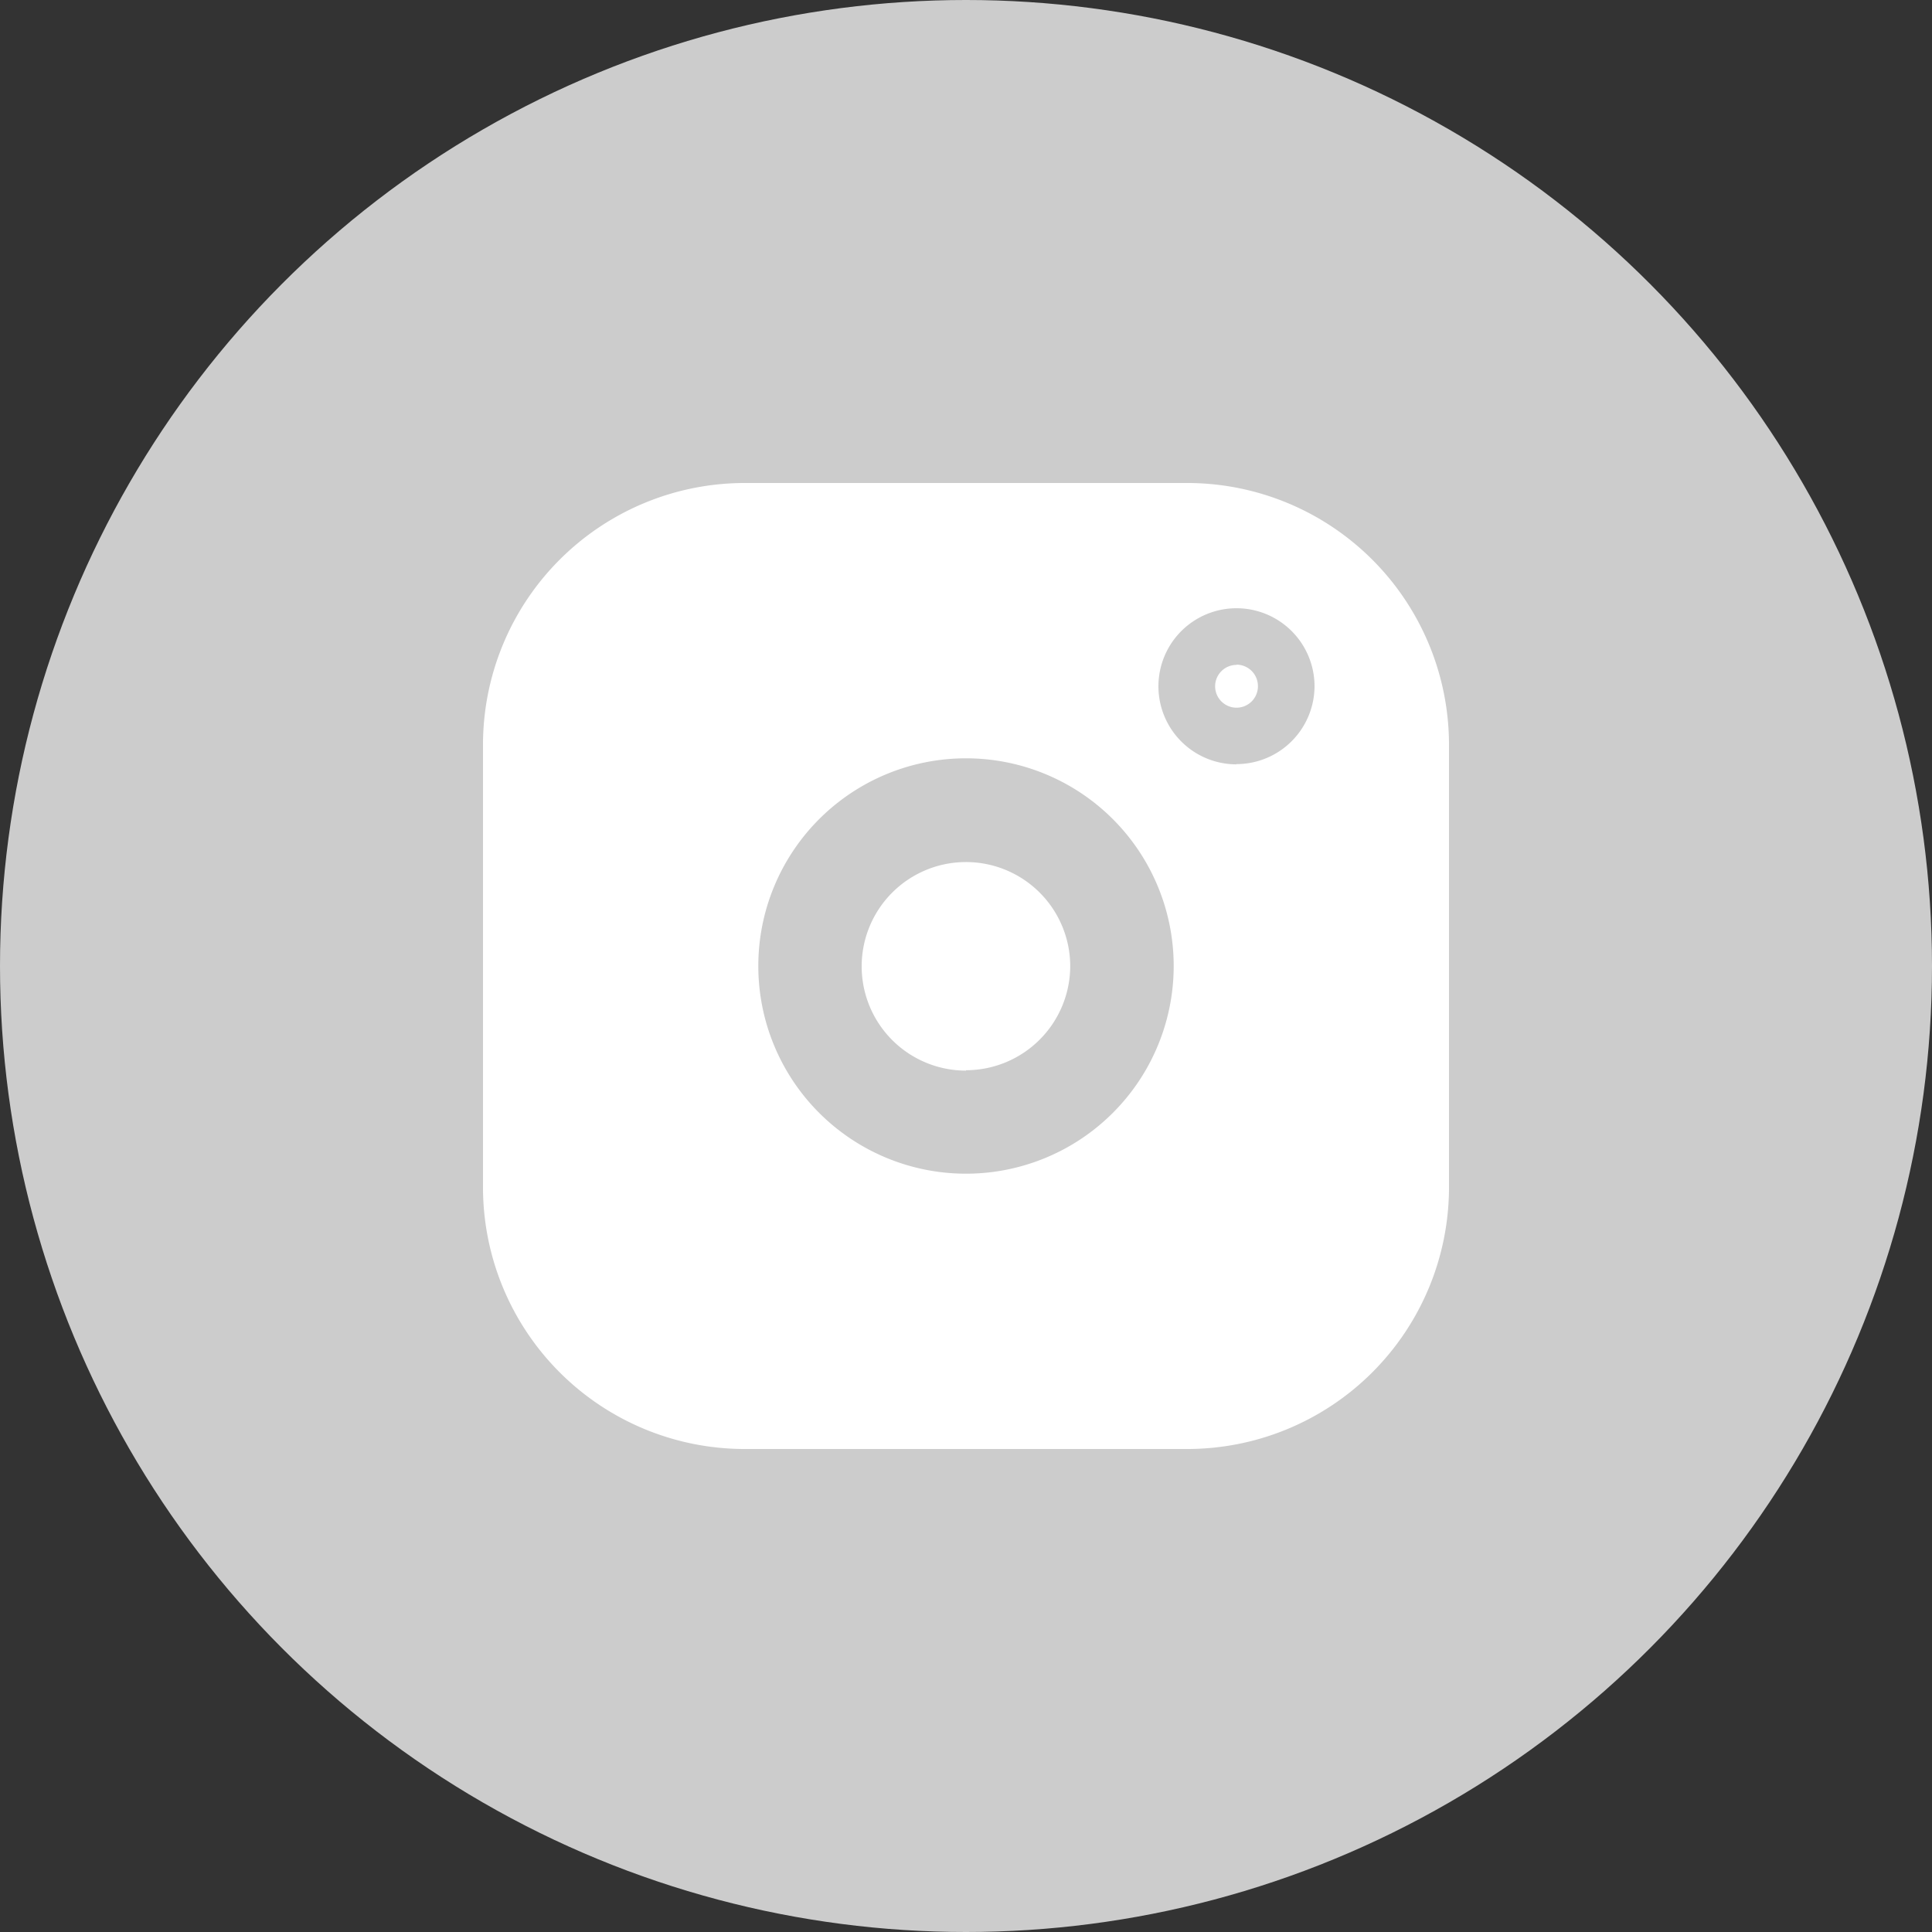
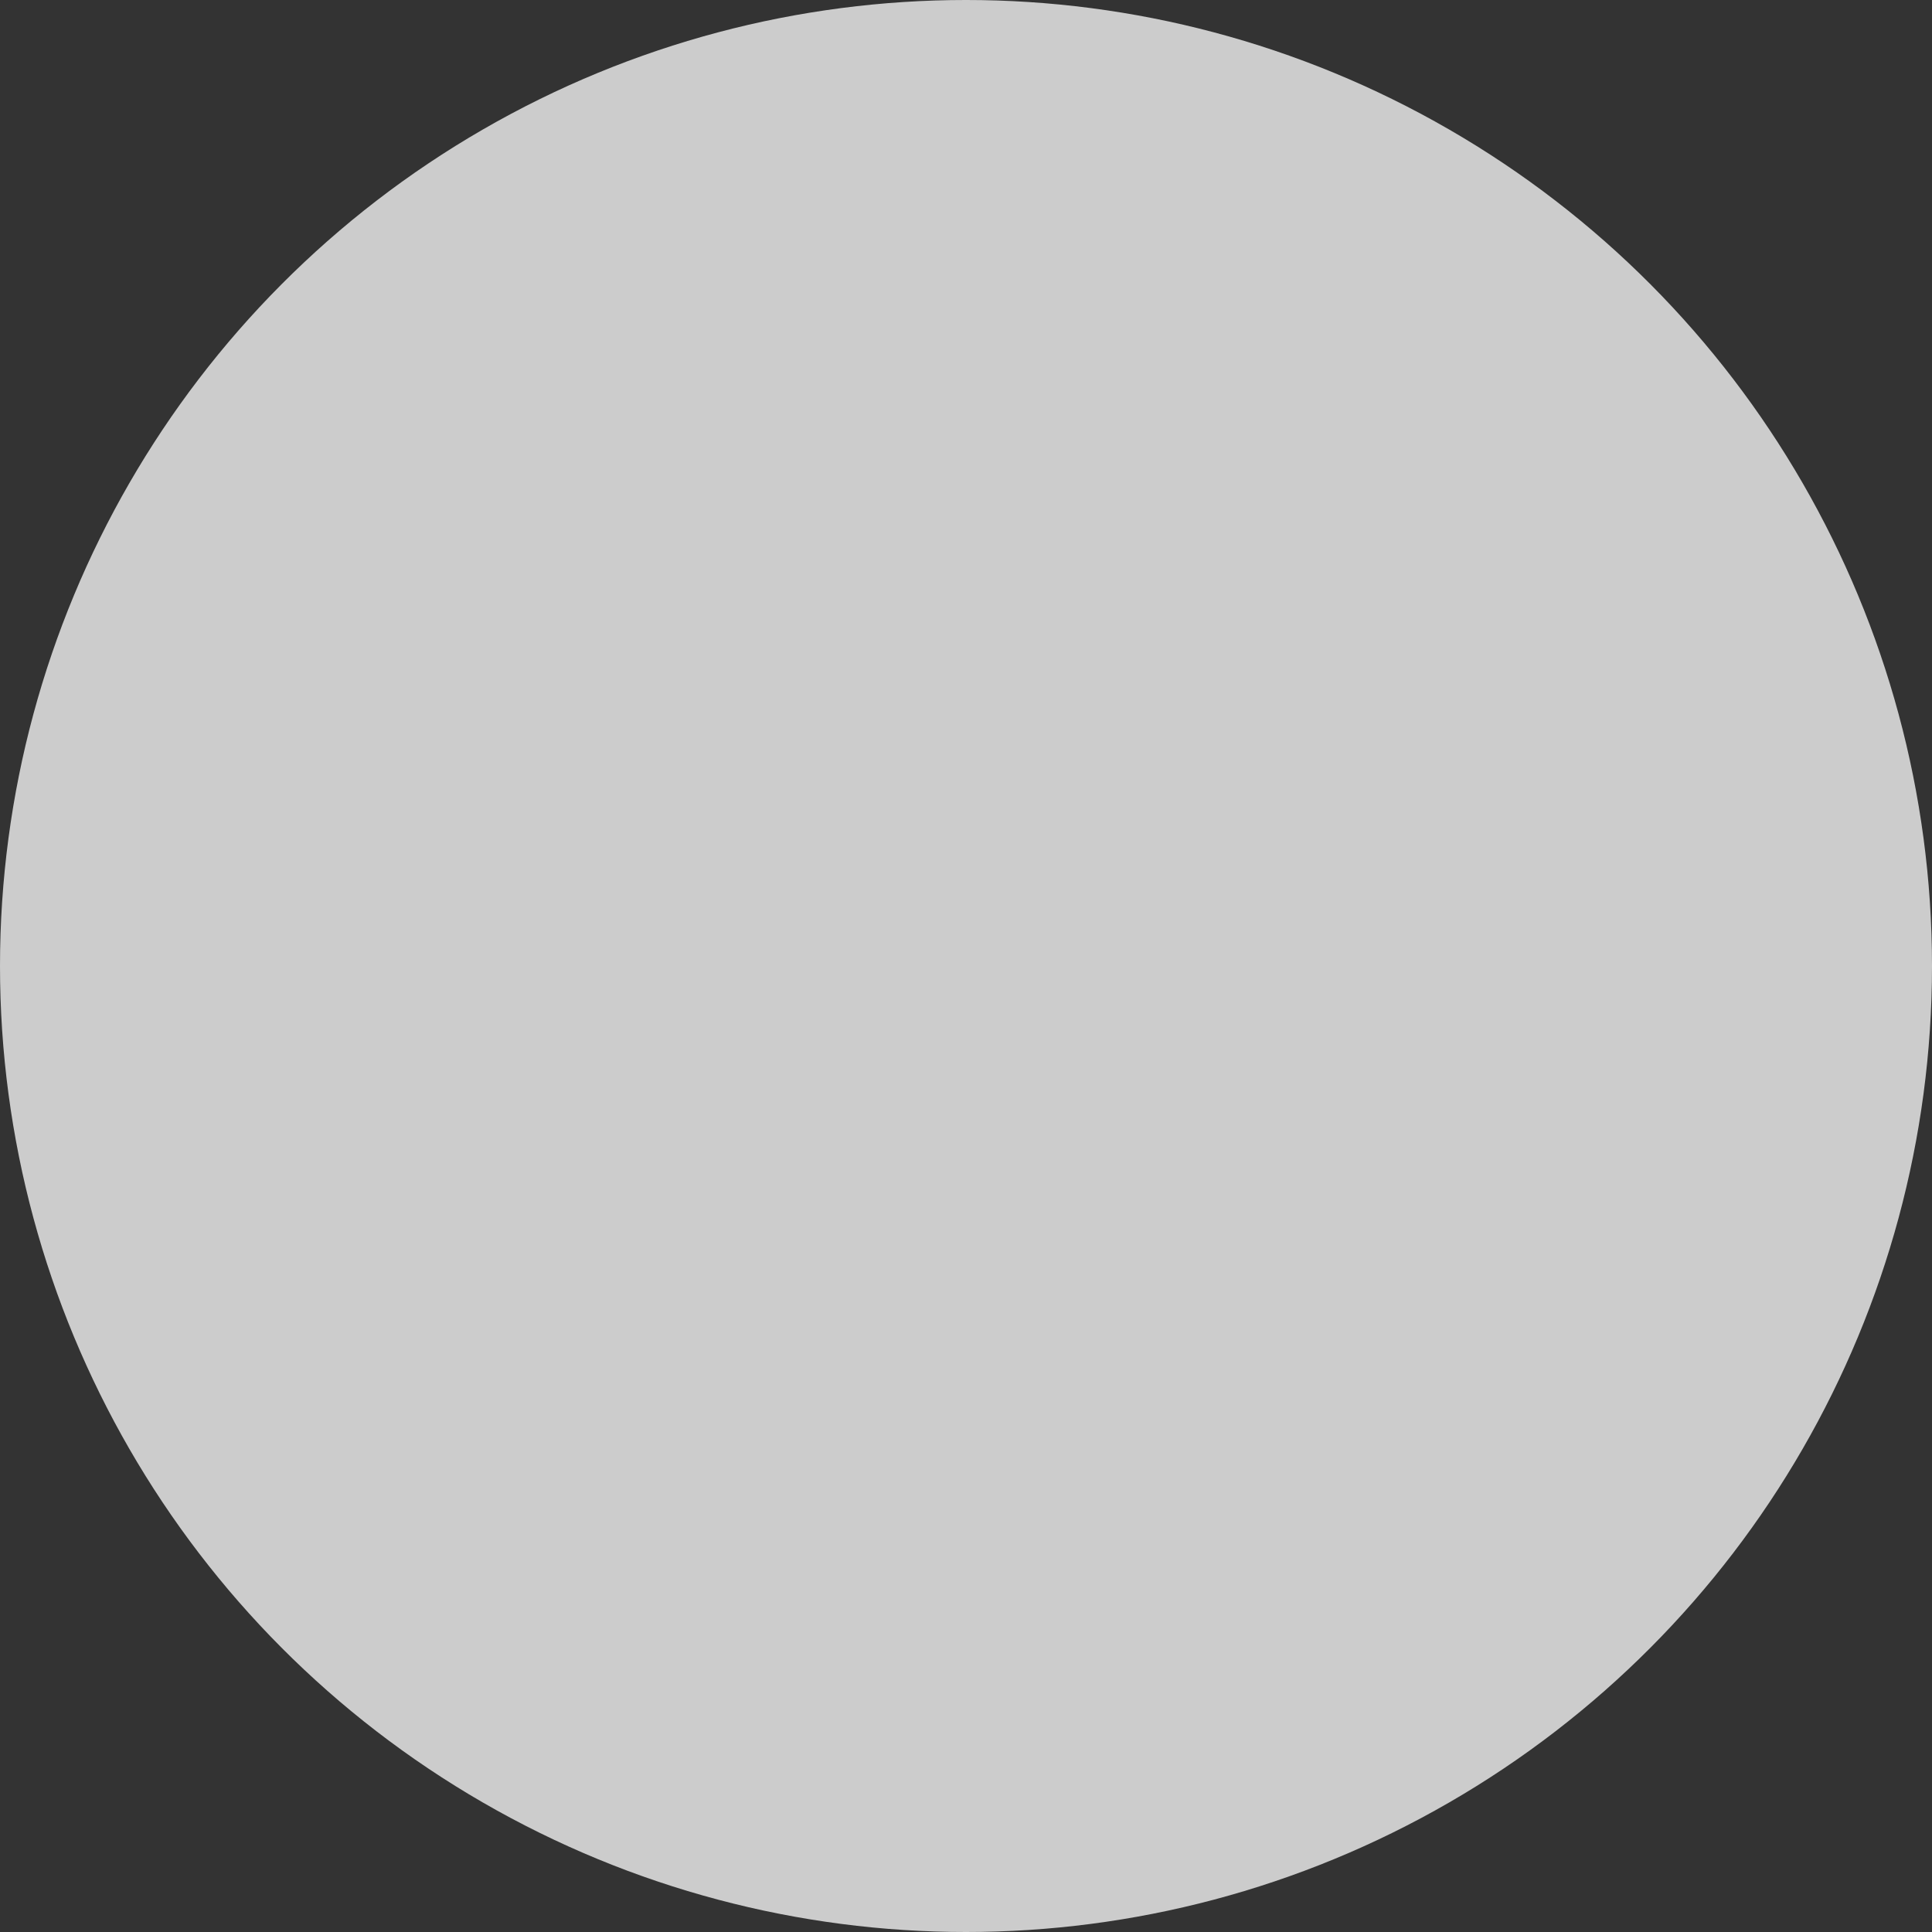
<svg xmlns="http://www.w3.org/2000/svg" id="insta" width="40" height="40" viewBox="0 0 40 40">
  <rect x="0" y="0" width="40" height="40" fill="#333333" stroke="none" />
  <defs>
    <style>
      .cls-1 {
        fill: #ccc;
      }

      .cls-2 {
        fill: #fff;
        fill-rule: evenodd;
      }
    </style>
  </defs>
  <circle id="circle" class="cls-1" cx="20" cy="20" r="20" />
-   <path id="シェイプ_6" data-name="シェイプ 6" class="cls-2" d="M109.586,436h-9.172A5.42,5.42,0,0,0,95,441.413v9.173A5.419,5.419,0,0,0,100.414,456h9.172A5.42,5.42,0,0,0,115,450.586v-9.173A5.421,5.421,0,0,0,109.586,436ZM105,450.3a4.3,4.3,0,1,1,4.3-4.3A4.3,4.3,0,0,1,105,450.3Zm5.6-8.475a1.616,1.616,0,1,1,1.616-1.616A1.618,1.618,0,0,1,110.6,441.82Zm0-2.059a0.443,0.443,0,1,0,.444.443A0.444,0.444,0,0,0,110.6,439.761Zm-5.6,8.4A2.159,2.159,0,1,1,107.158,446,2.161,2.161,0,0,1,105,448.158Z" transform="translate(-85 -426)" />
</svg>